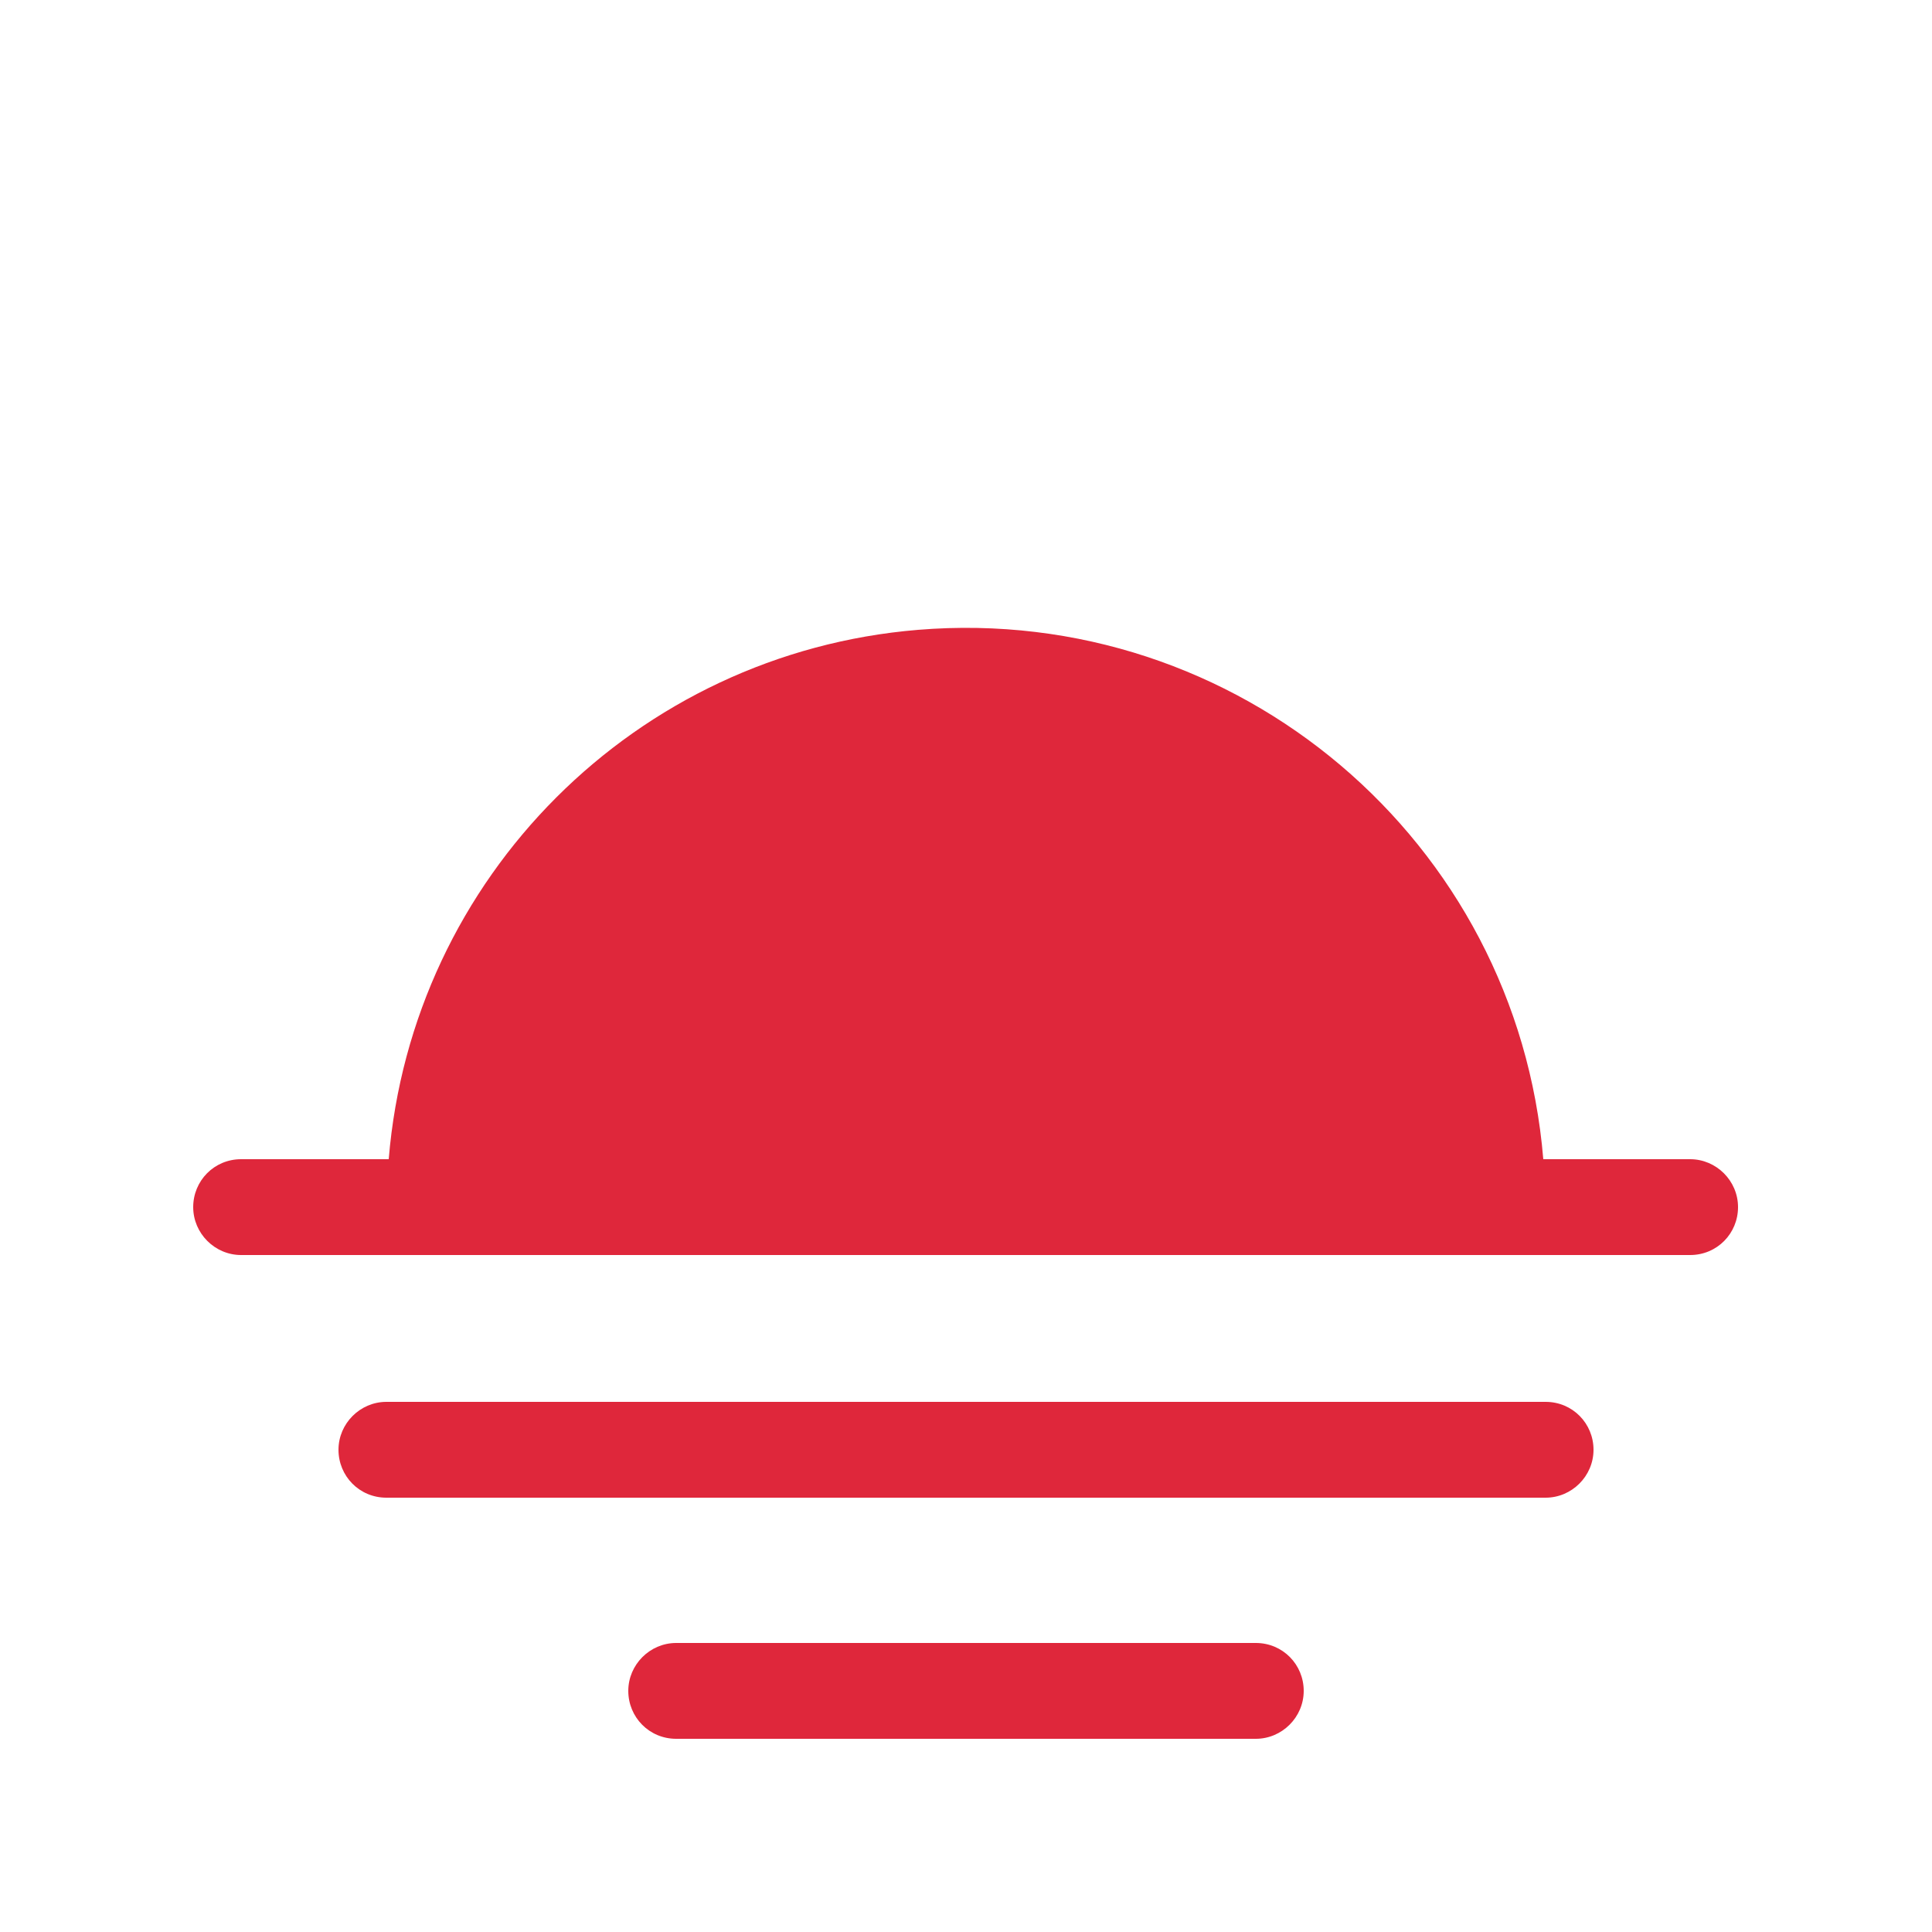
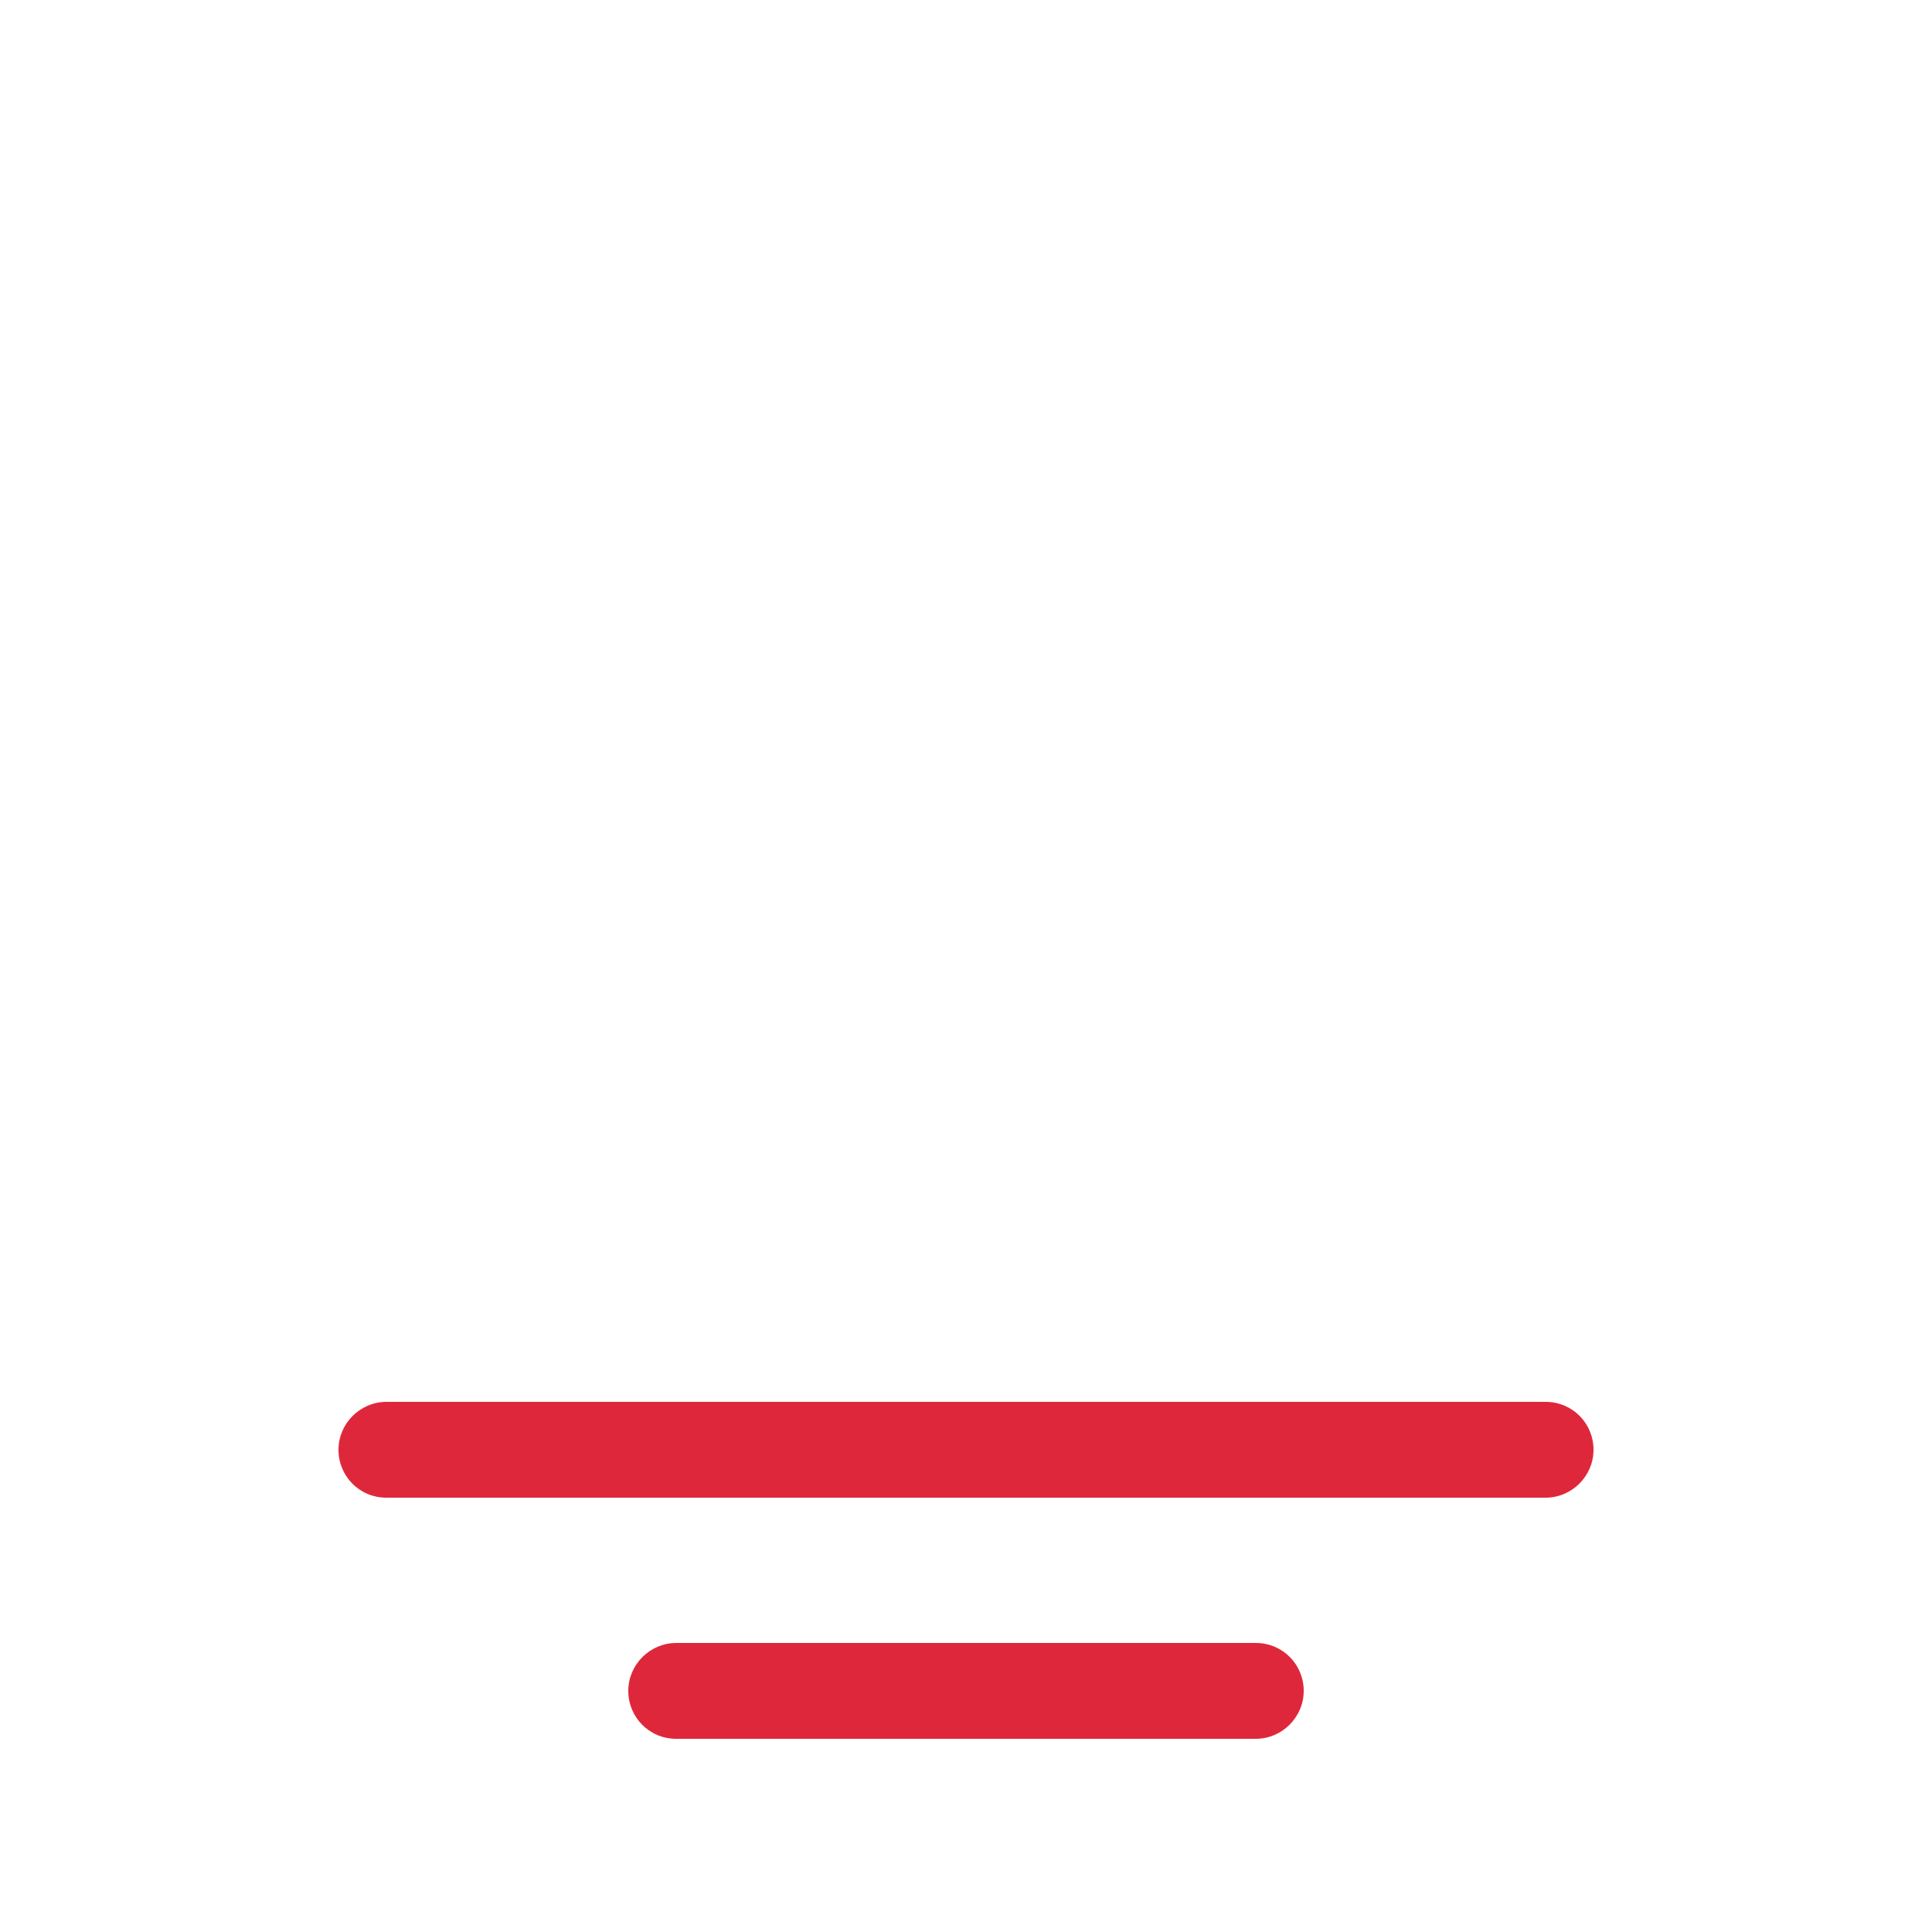
<svg xmlns="http://www.w3.org/2000/svg" id="_レイヤー_2" viewBox="0 0 25 25">
  <defs>
    <style>.cls-1{fill:none;}.cls-2{fill:#df273b;}</style>
  </defs>
  <g id="_レイヤー_1-2">
    <rect class="cls-1" width="25" height="25" />
-     <path class="cls-2" d="m21.88,15h-1.91c-.34-4.12-3.96-7.19-8.09-6.85-3.65.3-6.55,3.2-6.85,6.85h-1.91c-.35,0-.62.28-.62.62s.28.62.62.62h18.75c.35,0,.62-.28.62-.62s-.28-.62-.62-.62Z" />
    <path class="cls-2" d="m20,19.38H5c-.35,0-.62-.28-.62-.62s.28-.62.62-.62h15c.35,0,.62.28.62.62s-.28.62-.62.62Z" />
    <path class="cls-2" d="m16.25,22.5h-7.5c-.35,0-.62-.28-.62-.62s.28-.62.62-.62h7.5c.35,0,.62.28.62.62s-.28.62-.62.62Z" />
  </g>
</svg>